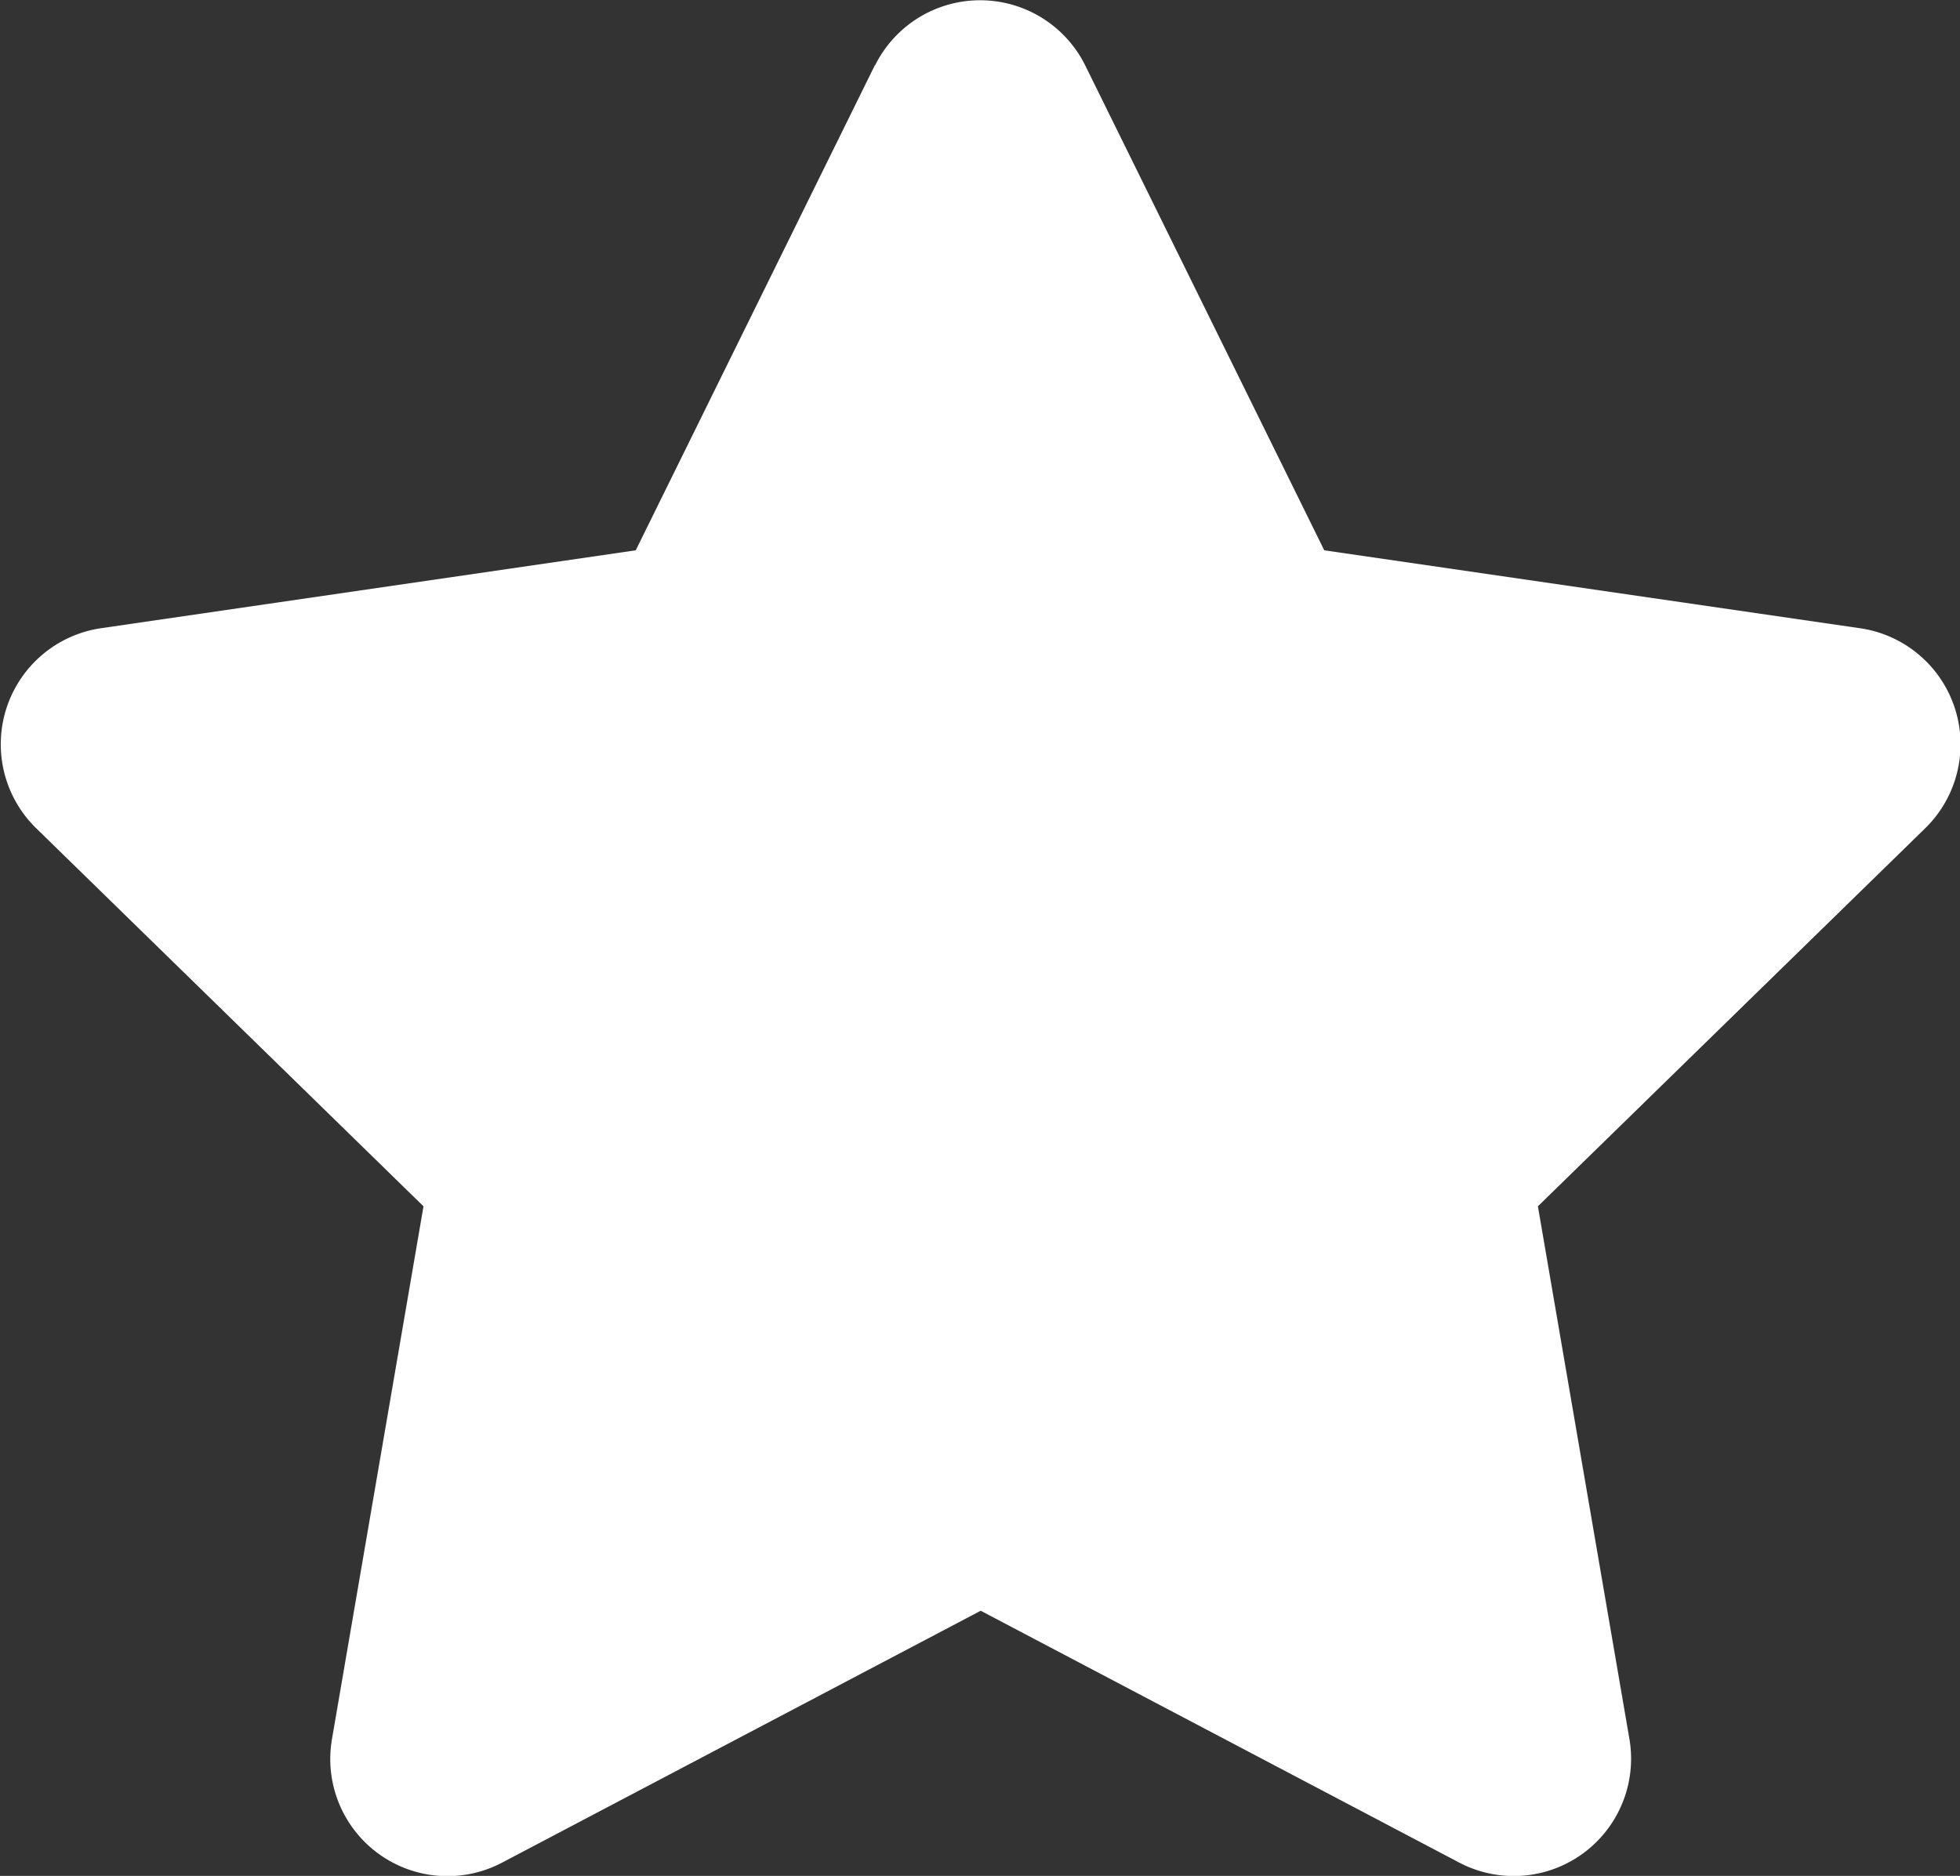
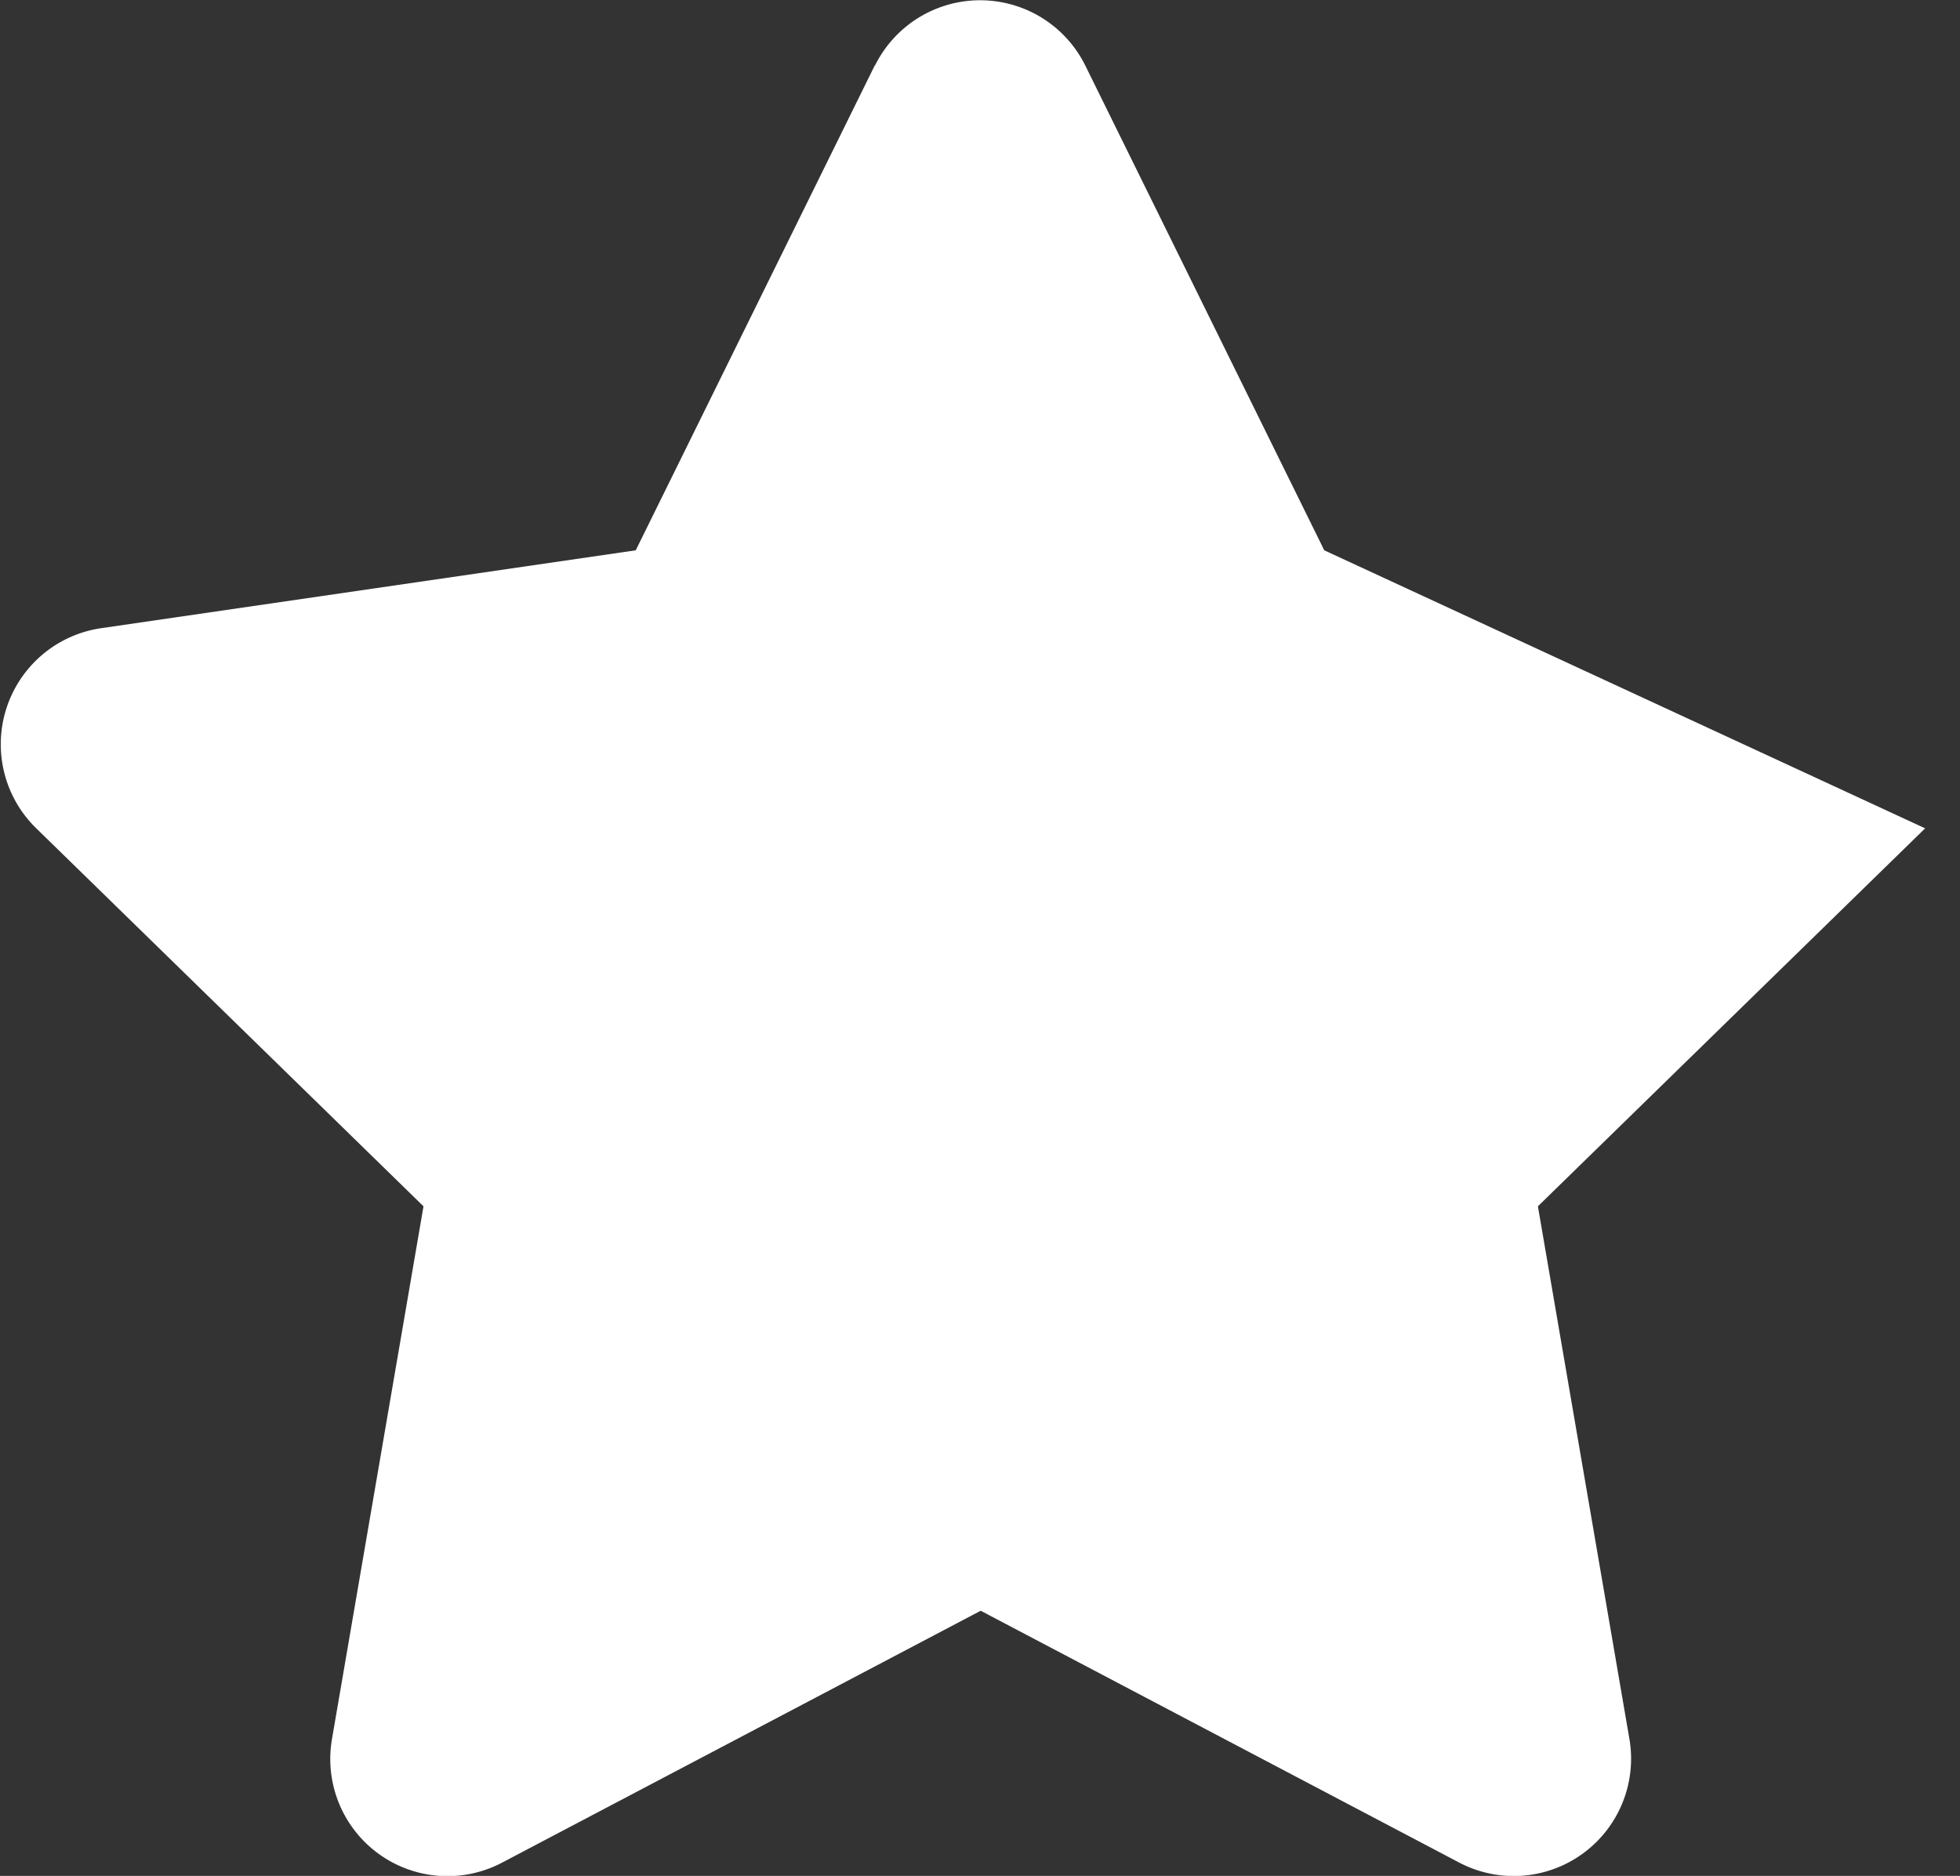
<svg xmlns="http://www.w3.org/2000/svg" width="14" height="13.4" viewBox="0 0 14 13.4">
  <rect x="0" y="0" width="14" height="13.4" fill="#333333" stroke="none" />
-   <path id="button-star-icon" d="M7.69.465,5.982,3.93l-3.823.557A.838.838,0,0,0,1.7,5.916l2.766,2.7-.654,3.807a.837.837,0,0,0,1.214.882l3.42-1.8,3.42,1.8a.838.838,0,0,0,1.214-.882l-.654-3.807,2.766-2.7a.838.838,0,0,0-.463-1.429L10.9,3.93,9.192.465a.838.838,0,0,0-1.5,0Z" transform="translate(-1.441 0.001)" fill="#fff" />
+   <path id="button-star-icon" d="M7.69.465,5.982,3.93l-3.823.557A.838.838,0,0,0,1.7,5.916l2.766,2.7-.654,3.807a.837.837,0,0,0,1.214.882l3.42-1.8,3.42,1.8a.838.838,0,0,0,1.214-.882l-.654-3.807,2.766-2.7L10.9,3.93,9.192.465a.838.838,0,0,0-1.5,0Z" transform="translate(-1.441 0.001)" fill="#fff" />
</svg>